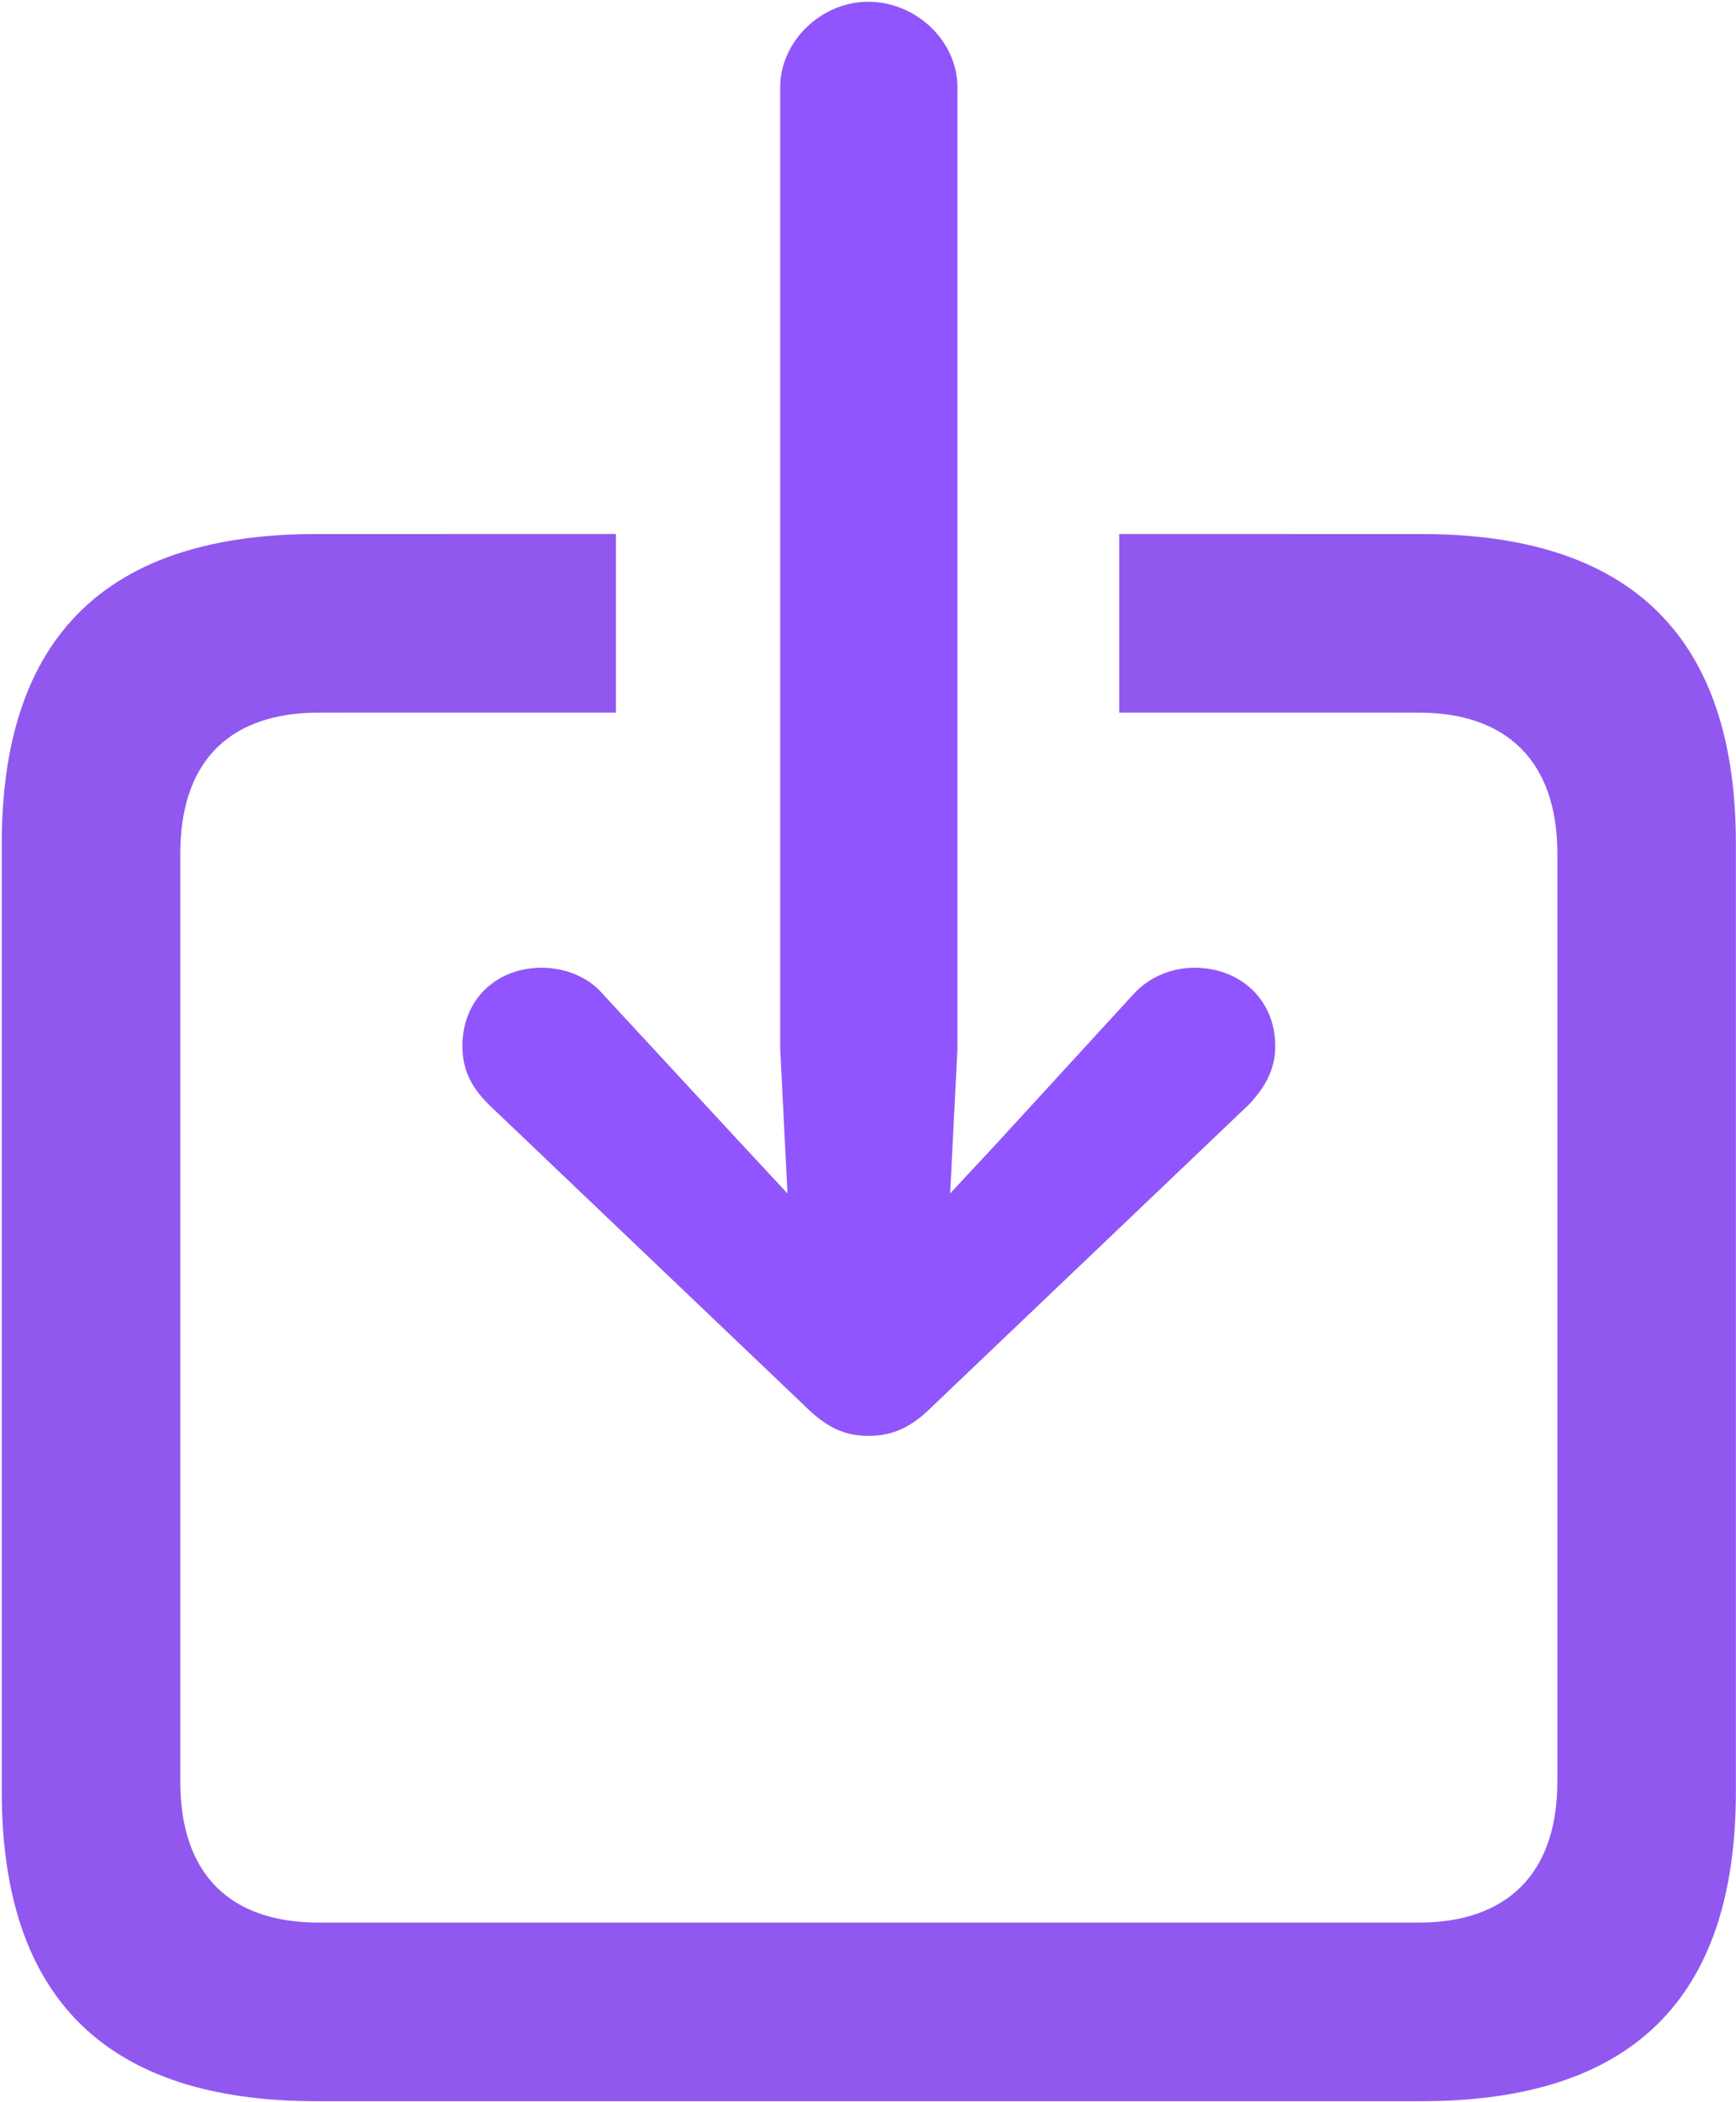
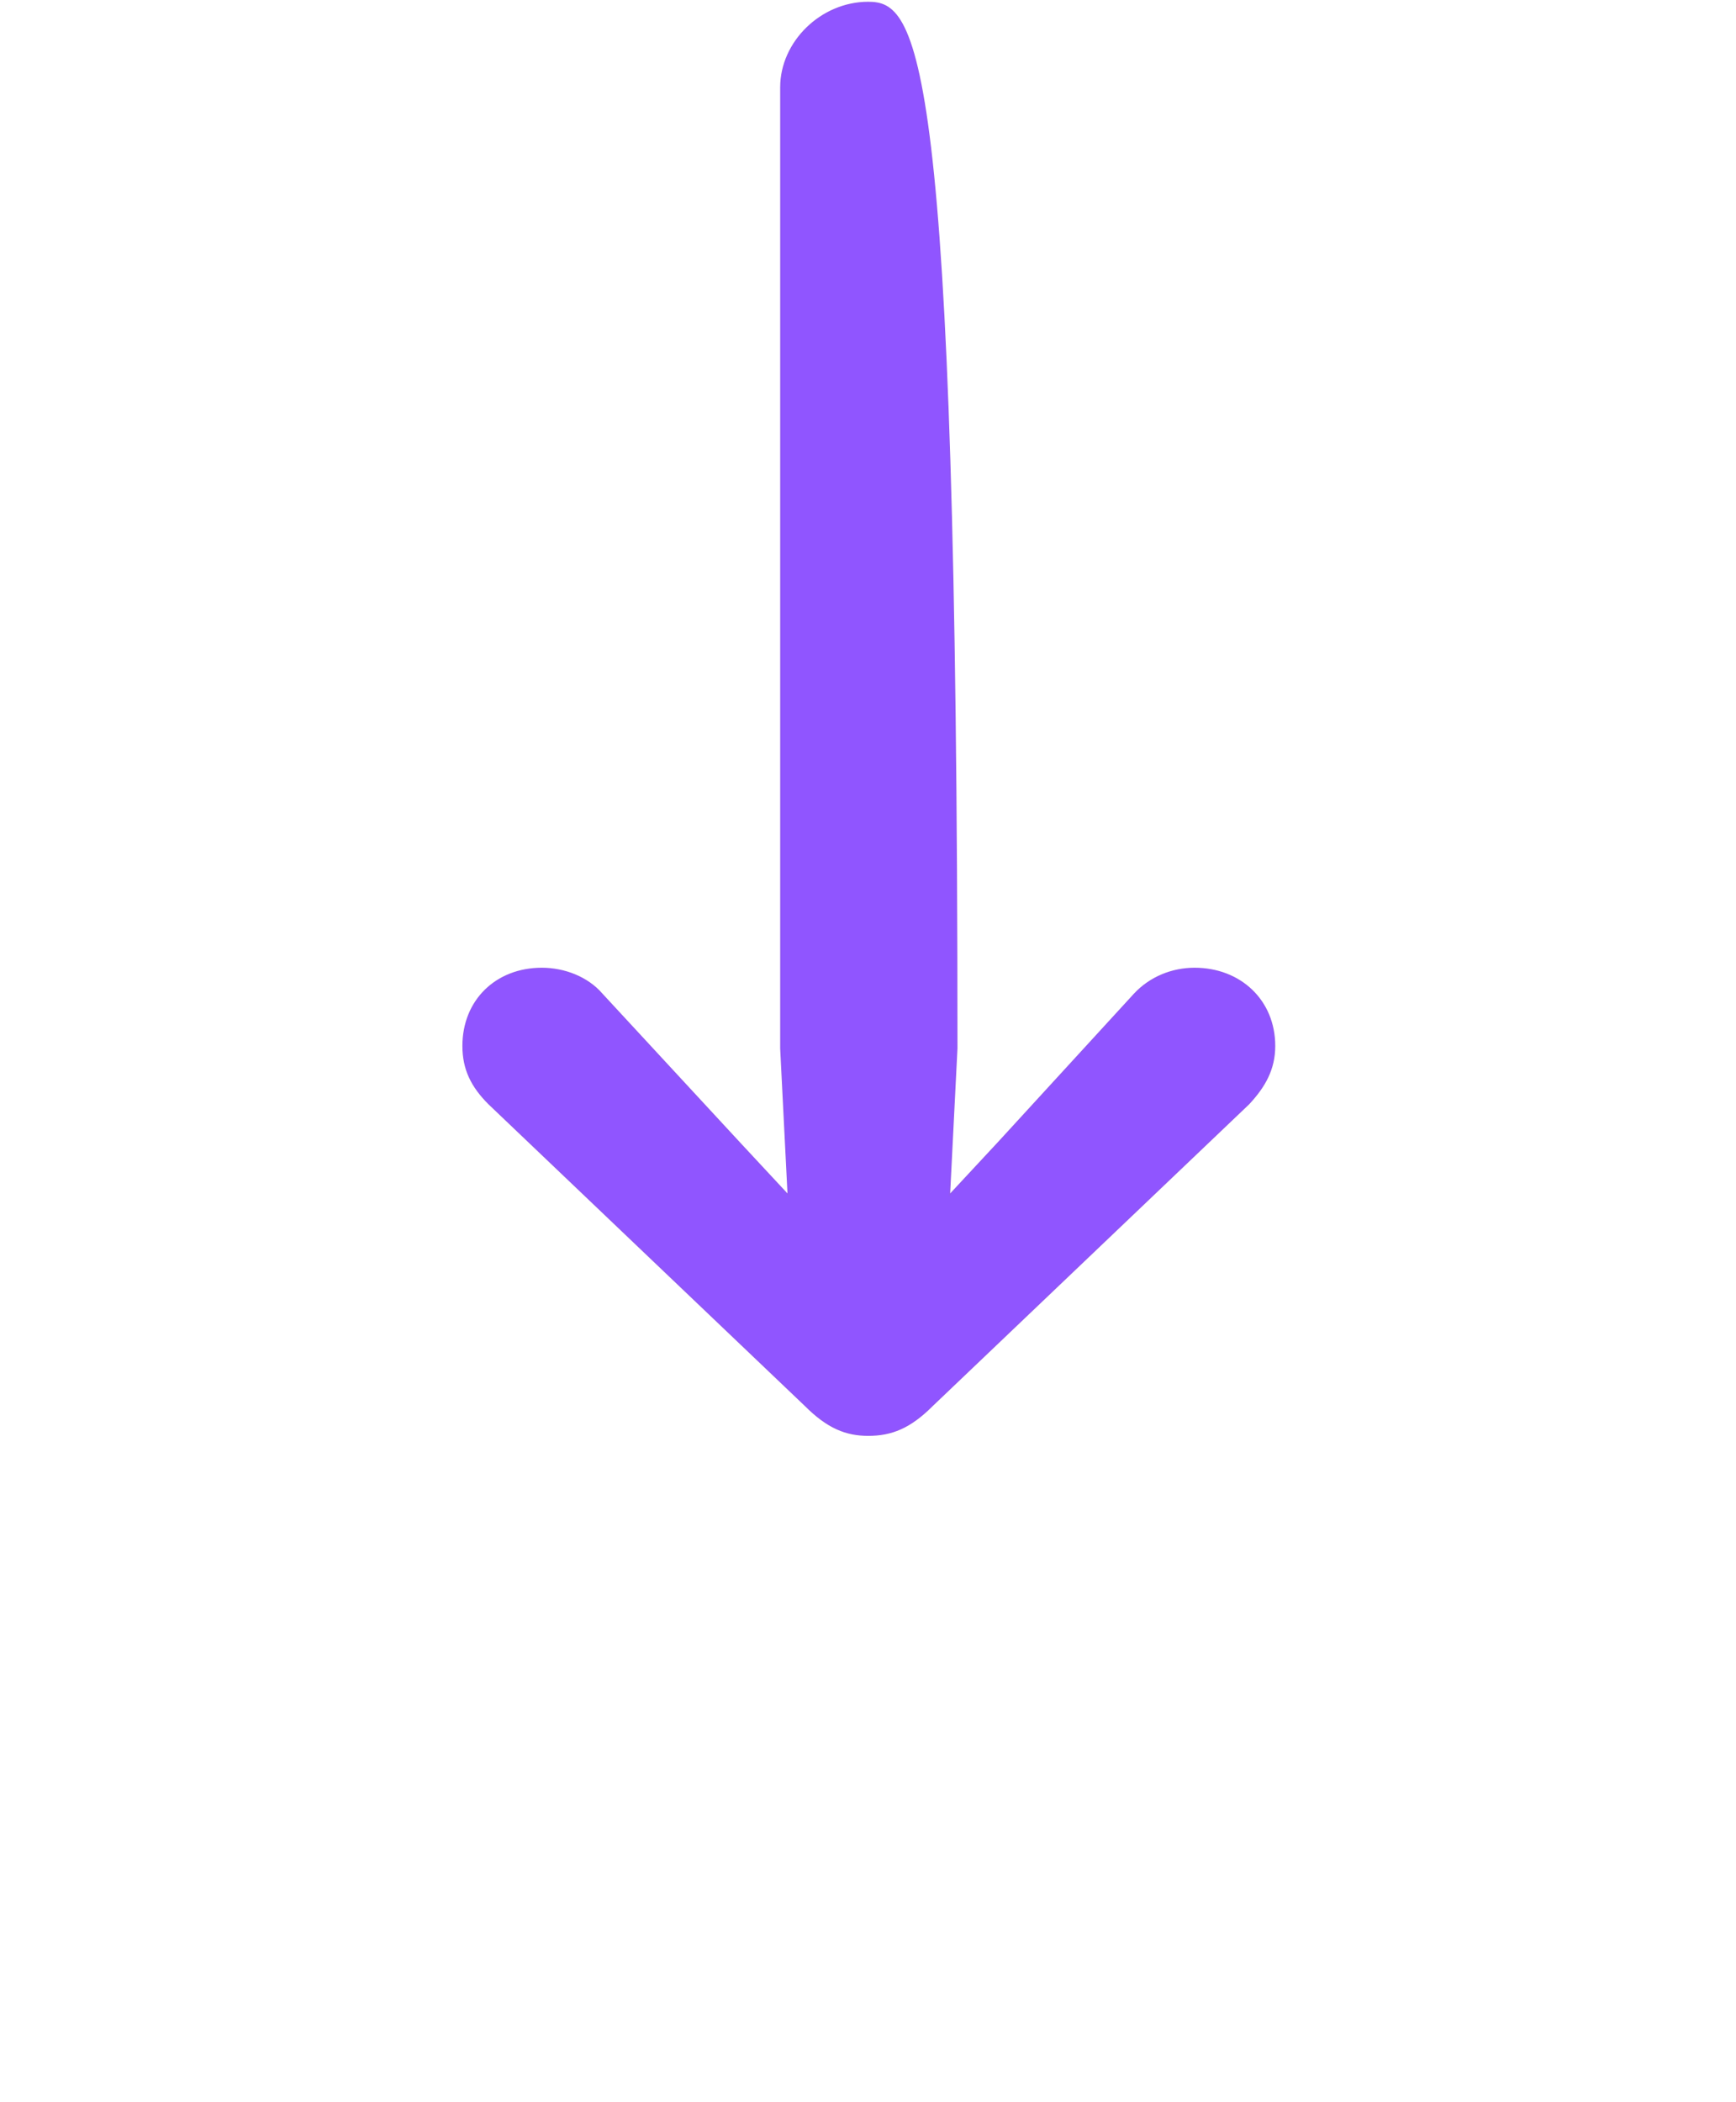
<svg xmlns="http://www.w3.org/2000/svg" width="741" height="897" viewBox="0 0 741 897" fill="none">
-   <path fill-rule="evenodd" clip-rule="evenodd" d="M262.637 228.11V303.812L136.113 303.82C99.161 303.82 77.741 323.358 76.742 361.457L76.705 364.278V760.152C76.705 800.108 98.26 820.611 136.113 820.611H605.589C642.916 820.611 664.996 800.108 664.996 760.152V364.278C664.996 324.323 642.916 303.82 605.589 303.82L477.975 303.812V228.11L606.64 228.114C696.539 228.114 740.701 272.276 740.701 360.073V764.358C740.701 852.681 696.539 896.316 606.64 896.316H135.061C45.687 896.316 1 852.681 1 764.358V360.073C1 271.749 45.687 228.114 135.061 228.114L262.637 228.11ZM399.377 303.812H341.235V228.11H399.377V303.812Z" fill="#9158EF" stroke="#9158EF" stroke-width="0.5" />
-   <path fill-rule="evenodd" clip-rule="evenodd" d="M370.588 1C350.61 1 333.261 17.823 333.261 37.275V447.343L336.416 509.906L315.386 487.299L257.03 424.212C250.722 416.851 240.732 413.171 231.269 413.171C211.818 413.171 197.622 426.84 197.622 446.292C197.622 456.281 201.303 463.641 208.663 471.002L343.776 599.805C353.239 609.268 361.125 612.423 370.588 612.423C380.576 612.423 388.463 609.268 397.926 599.805L533.038 471.002C539.873 463.641 544.079 456.281 544.079 446.292C544.079 426.84 529.358 413.171 509.906 413.171C500.443 413.171 490.979 416.851 484.146 424.212L426.315 487.299L405.287 509.906L408.44 447.343V37.275C408.44 17.823 391.091 1 370.588 1Z" fill="#9055FF" stroke="#9158EF" stroke-width="0.5" />
+   <path fill-rule="evenodd" clip-rule="evenodd" d="M370.588 1C350.61 1 333.261 17.823 333.261 37.275V447.343L336.416 509.906L315.386 487.299L257.03 424.212C250.722 416.851 240.732 413.171 231.269 413.171C211.818 413.171 197.622 426.84 197.622 446.292C197.622 456.281 201.303 463.641 208.663 471.002L343.776 599.805C353.239 609.268 361.125 612.423 370.588 612.423C380.576 612.423 388.463 609.268 397.926 599.805L533.038 471.002C539.873 463.641 544.079 456.281 544.079 446.292C544.079 426.84 529.358 413.171 509.906 413.171C500.443 413.171 490.979 416.851 484.146 424.212L426.315 487.299L405.287 509.906L408.44 447.343C408.44 17.823 391.091 1 370.588 1Z" fill="#9055FF" stroke="#9158EF" stroke-width="0.5" />
</svg>